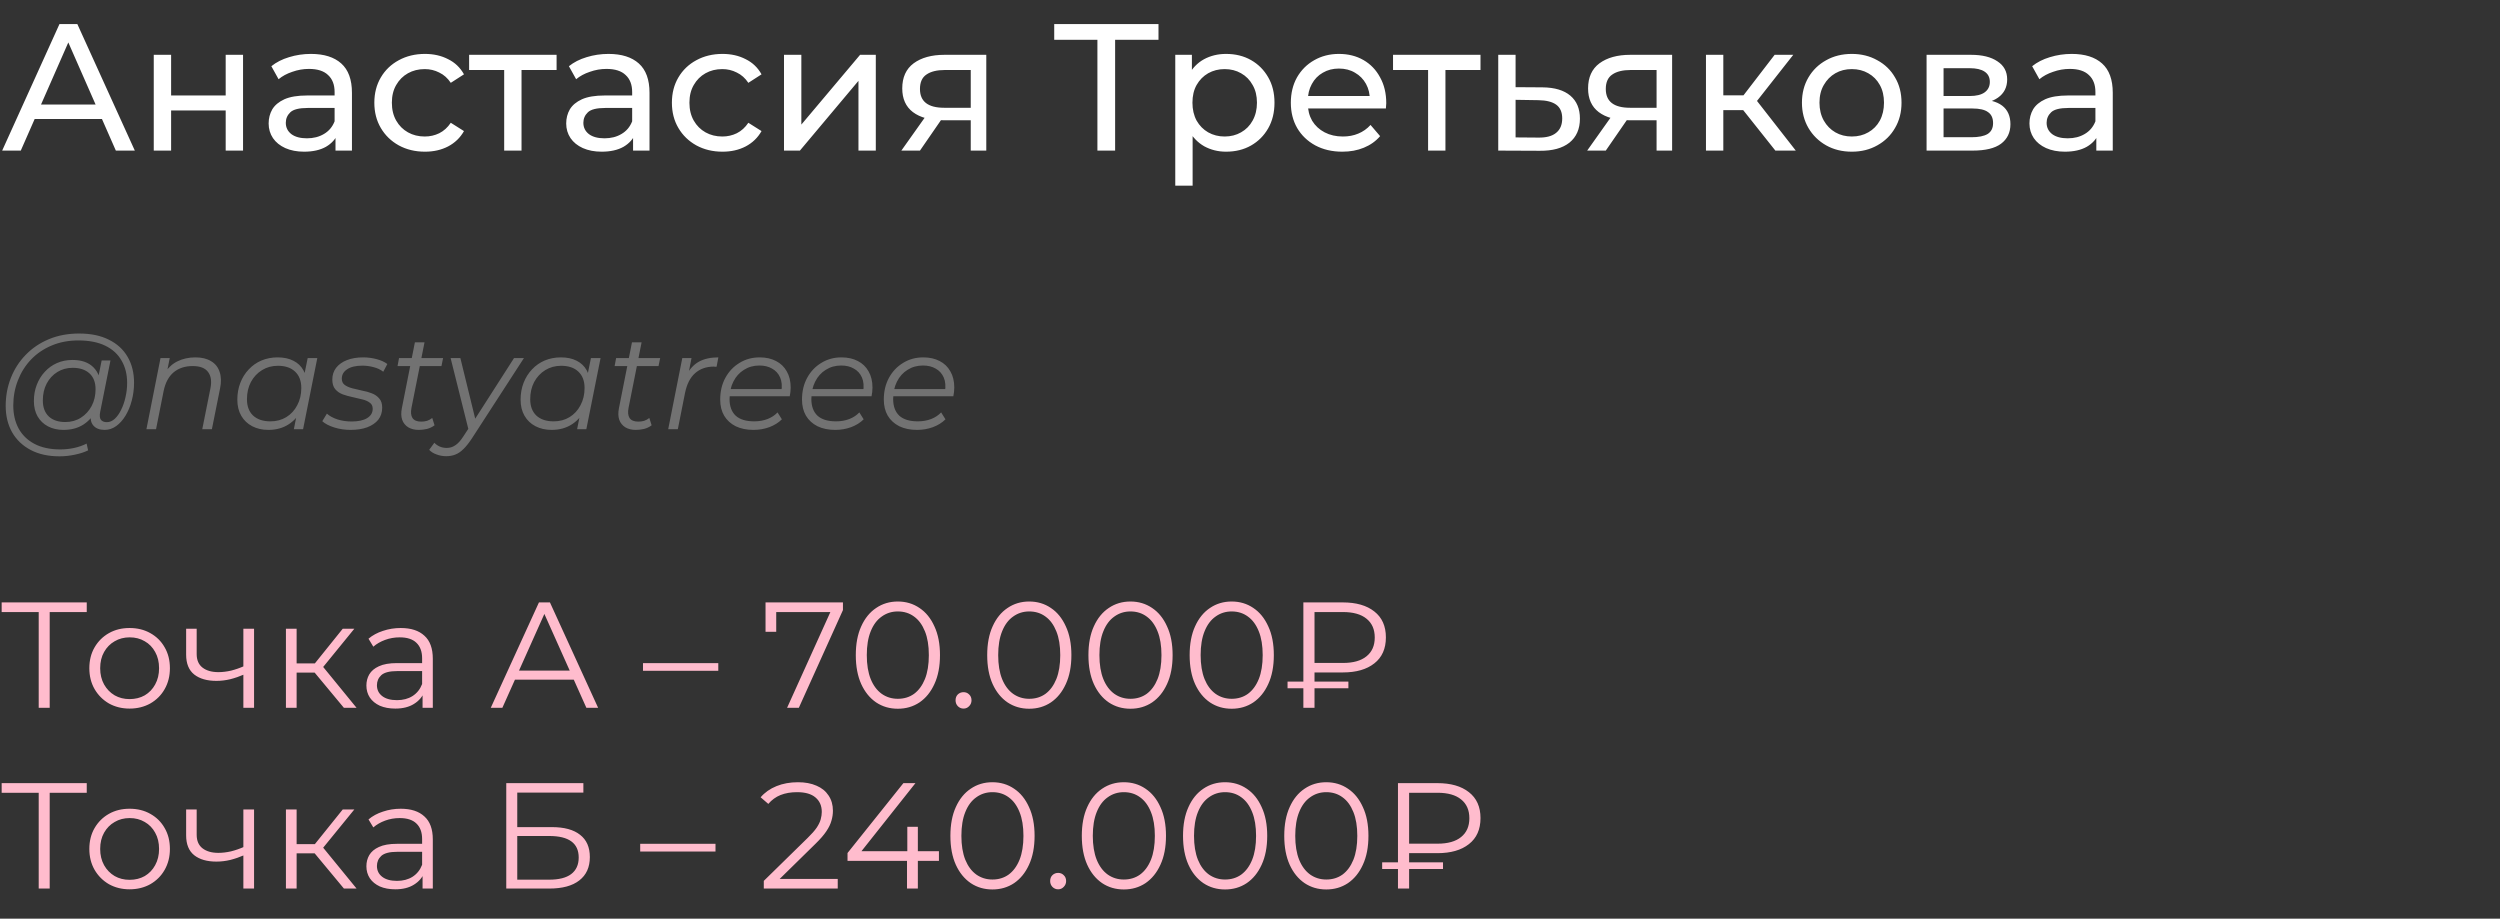
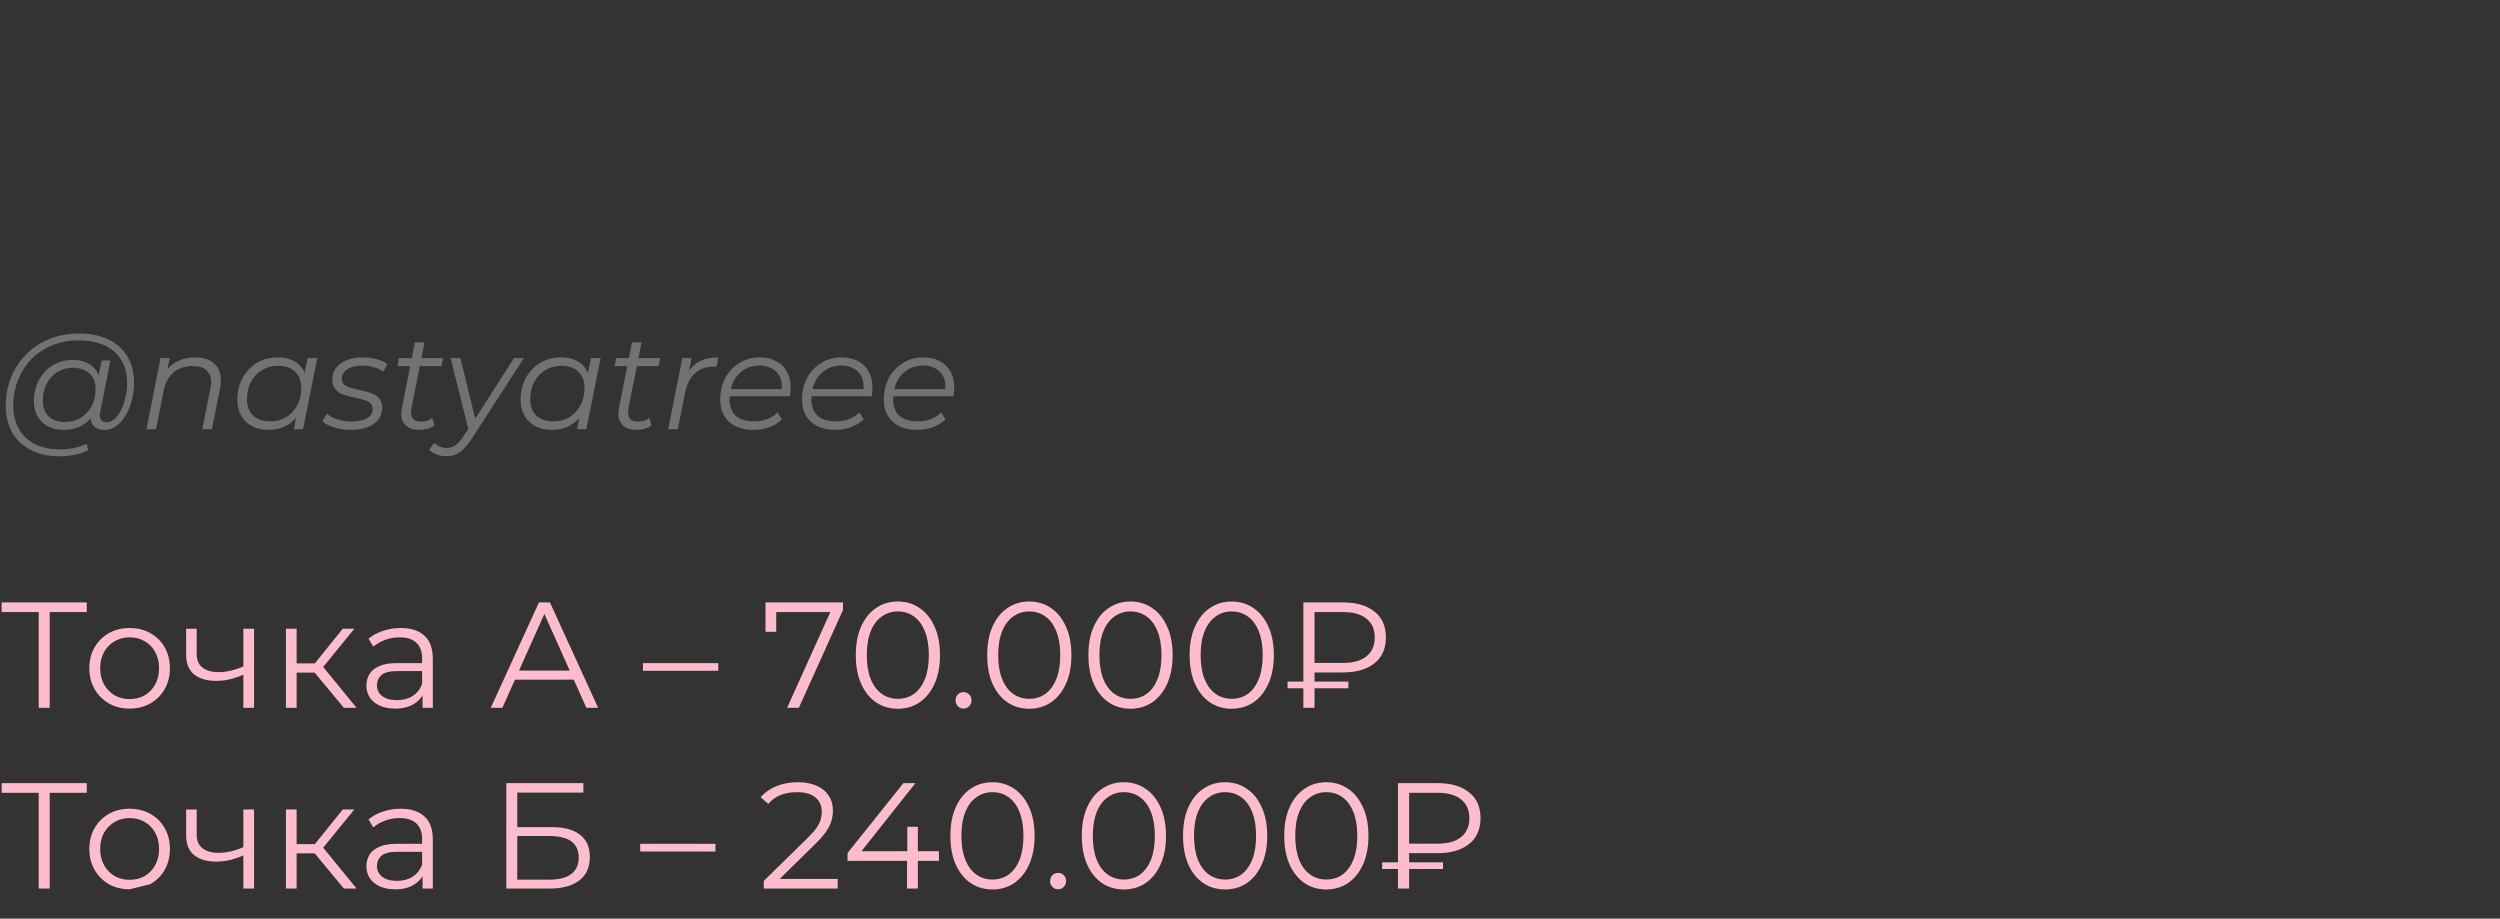
<svg xmlns="http://www.w3.org/2000/svg" width="332" height="122" viewBox="0 0 332 122" fill="none">
  <rect x="0" y="0" width="332" height="122" fill="#333333" stroke="none" />
-   <path d="M0.288 20L7.896 3.2H10.272L17.904 20H15.384L8.592 4.544H9.552L2.76 20H0.288ZM3.528 15.8L4.176 13.88H13.632L14.328 15.8H3.528ZM20.419 20V7.28H22.724V12.68H29.971V7.28H32.276V20H29.971V14.672H22.724V20H20.419ZM44.555 20V17.312L44.435 16.808V12.224C44.435 11.248 44.147 10.496 43.571 9.968C43.011 9.424 42.163 9.152 41.027 9.152C40.275 9.152 39.539 9.28 38.819 9.536C38.099 9.776 37.491 10.104 36.995 10.52L36.035 8.792C36.691 8.264 37.475 7.864 38.387 7.592C39.315 7.304 40.283 7.16 41.291 7.16C43.035 7.16 44.379 7.584 45.323 8.432C46.267 9.28 46.739 10.576 46.739 12.32V20H44.555ZM40.379 20.144C39.435 20.144 38.603 19.984 37.883 19.664C37.179 19.344 36.635 18.904 36.251 18.344C35.867 17.768 35.675 17.12 35.675 16.4C35.675 15.712 35.835 15.088 36.155 14.528C36.491 13.968 37.027 13.52 37.763 13.184C38.515 12.848 39.523 12.68 40.787 12.68H44.819V14.336H40.883C39.731 14.336 38.955 14.528 38.555 14.912C38.155 15.296 37.955 15.76 37.955 16.304C37.955 16.928 38.203 17.432 38.699 17.816C39.195 18.184 39.883 18.368 40.763 18.368C41.627 18.368 42.379 18.176 43.019 17.792C43.675 17.408 44.147 16.848 44.435 16.112L44.891 17.696C44.587 18.448 44.051 19.048 43.283 19.496C42.515 19.928 41.547 20.144 40.379 20.144ZM56.432 20.144C55.136 20.144 53.976 19.864 52.952 19.304C51.944 18.744 51.152 17.976 50.576 17C50 16.024 49.712 14.904 49.712 13.64C49.712 12.376 50 11.256 50.576 10.28C51.152 9.304 51.944 8.544 52.952 8C53.976 7.44 55.136 7.16 56.432 7.16C57.584 7.16 58.608 7.392 59.504 7.856C60.416 8.304 61.12 8.976 61.616 9.872L59.864 11C59.448 10.376 58.936 9.92 58.328 9.632C57.736 9.328 57.096 9.176 56.408 9.176C55.576 9.176 54.832 9.36 54.176 9.728C53.52 10.096 53 10.616 52.616 11.288C52.232 11.944 52.04 12.728 52.04 13.64C52.04 14.552 52.232 15.344 52.616 16.016C53 16.688 53.52 17.208 54.176 17.576C54.832 17.944 55.576 18.128 56.408 18.128C57.096 18.128 57.736 17.984 58.328 17.696C58.936 17.392 59.448 16.928 59.864 16.304L61.616 17.408C61.12 18.288 60.416 18.968 59.504 19.448C58.608 19.912 57.584 20.144 56.432 20.144ZM66.955 20V8.696L67.531 9.296H62.299V7.28H73.915V9.296H68.707L69.259 8.696V20H66.955ZM84.071 20V17.312L83.951 16.808V12.224C83.951 11.248 83.663 10.496 83.087 9.968C82.527 9.424 81.679 9.152 80.543 9.152C79.791 9.152 79.055 9.28 78.335 9.536C77.615 9.776 77.007 10.104 76.511 10.52L75.551 8.792C76.207 8.264 76.991 7.864 77.903 7.592C78.831 7.304 79.799 7.16 80.807 7.16C82.551 7.16 83.895 7.584 84.839 8.432C85.783 9.28 86.255 10.576 86.255 12.32V20H84.071ZM79.895 20.144C78.951 20.144 78.119 19.984 77.399 19.664C76.695 19.344 76.151 18.904 75.767 18.344C75.383 17.768 75.191 17.12 75.191 16.4C75.191 15.712 75.351 15.088 75.671 14.528C76.007 13.968 76.543 13.52 77.279 13.184C78.031 12.848 79.039 12.68 80.303 12.68H84.335V14.336H80.399C79.247 14.336 78.471 14.528 78.071 14.912C77.671 15.296 77.471 15.76 77.471 16.304C77.471 16.928 77.719 17.432 78.215 17.816C78.711 18.184 79.399 18.368 80.279 18.368C81.143 18.368 81.895 18.176 82.535 17.792C83.191 17.408 83.663 16.848 83.951 16.112L84.407 17.696C84.103 18.448 83.567 19.048 82.799 19.496C82.031 19.928 81.063 20.144 79.895 20.144ZM95.948 20.144C94.652 20.144 93.492 19.864 92.468 19.304C91.46 18.744 90.668 17.976 90.092 17C89.516 16.024 89.228 14.904 89.228 13.64C89.228 12.376 89.516 11.256 90.092 10.28C90.668 9.304 91.46 8.544 92.468 8C93.492 7.44 94.652 7.16 95.948 7.16C97.1 7.16 98.124 7.392 99.02 7.856C99.932 8.304 100.636 8.976 101.132 9.872L99.38 11C98.964 10.376 98.452 9.92 97.844 9.632C97.252 9.328 96.612 9.176 95.924 9.176C95.092 9.176 94.348 9.36 93.692 9.728C93.036 10.096 92.516 10.616 92.132 11.288C91.748 11.944 91.556 12.728 91.556 13.64C91.556 14.552 91.748 15.344 92.132 16.016C92.516 16.688 93.036 17.208 93.692 17.576C94.348 17.944 95.092 18.128 95.924 18.128C96.612 18.128 97.252 17.984 97.844 17.696C98.452 17.392 98.964 16.928 99.38 16.304L101.132 17.408C100.636 18.288 99.932 18.968 99.02 19.448C98.124 19.912 97.1 20.144 95.948 20.144ZM104.115 20V7.28H106.419V16.544L114.219 7.28H116.307V20H114.003V10.736L106.227 20H104.115ZM128.915 20V15.536L129.275 15.968H125.219C123.523 15.968 122.195 15.608 121.235 14.888C120.291 14.168 119.819 13.12 119.819 11.744C119.819 10.272 120.323 9.16 121.331 8.408C122.355 7.656 123.715 7.28 125.411 7.28H130.979V20H128.915ZM119.699 20L123.155 15.128H125.531L122.171 20H119.699ZM128.915 14.816V8.648L129.275 9.296H125.483C124.427 9.296 123.611 9.496 123.035 9.896C122.459 10.28 122.171 10.92 122.171 11.816C122.171 13.48 123.243 14.312 125.387 14.312H129.275L128.915 14.816ZM145.736 20V4.664L146.336 5.288H140V3.2H153.848V5.288H147.512L148.088 4.664V20H145.736ZM162.82 20.144C161.764 20.144 160.796 19.904 159.916 19.424C159.052 18.928 158.356 18.2 157.828 17.24C157.316 16.28 157.06 15.08 157.06 13.64C157.06 12.2 157.308 11 157.804 10.04C158.316 9.08 159.004 8.36 159.868 7.88C160.748 7.4 161.732 7.16 162.82 7.16C164.068 7.16 165.172 7.432 166.132 7.976C167.092 8.52 167.852 9.28 168.412 10.256C168.972 11.216 169.252 12.344 169.252 13.64C169.252 14.936 168.972 16.072 168.412 17.048C167.852 18.024 167.092 18.784 166.132 19.328C165.172 19.872 164.068 20.144 162.82 20.144ZM156.076 24.656V7.28H158.284V10.712L158.14 13.664L158.38 16.616V24.656H156.076ZM162.628 18.128C163.444 18.128 164.172 17.944 164.812 17.576C165.468 17.208 165.98 16.688 166.348 16.016C166.732 15.328 166.924 14.536 166.924 13.64C166.924 12.728 166.732 11.944 166.348 11.288C165.98 10.616 165.468 10.096 164.812 9.728C164.172 9.36 163.444 9.176 162.628 9.176C161.828 9.176 161.1 9.36 160.444 9.728C159.804 10.096 159.292 10.616 158.908 11.288C158.54 11.944 158.356 12.728 158.356 13.64C158.356 14.536 158.54 15.328 158.908 16.016C159.292 16.688 159.804 17.208 160.444 17.576C161.1 17.944 161.828 18.128 162.628 18.128ZM178.263 20.144C176.903 20.144 175.703 19.864 174.663 19.304C173.639 18.744 172.839 17.976 172.263 17C171.703 16.024 171.423 14.904 171.423 13.64C171.423 12.376 171.695 11.256 172.239 10.28C172.799 9.304 173.559 8.544 174.519 8C175.495 7.44 176.591 7.16 177.807 7.16C179.039 7.16 180.127 7.432 181.071 7.976C182.015 8.52 182.751 9.288 183.279 10.28C183.823 11.256 184.095 12.4 184.095 13.712C184.095 13.808 184.087 13.92 184.071 14.048C184.071 14.176 184.063 14.296 184.047 14.408H173.223V12.752H182.847L181.911 13.328C181.927 12.512 181.759 11.784 181.407 11.144C181.055 10.504 180.567 10.008 179.943 9.656C179.335 9.288 178.623 9.104 177.807 9.104C177.007 9.104 176.295 9.288 175.671 9.656C175.047 10.008 174.559 10.512 174.207 11.168C173.855 11.808 173.679 12.544 173.679 13.376V13.76C173.679 14.608 173.871 15.368 174.255 16.04C174.655 16.696 175.207 17.208 175.911 17.576C176.615 17.944 177.423 18.128 178.335 18.128C179.087 18.128 179.767 18 180.375 17.744C180.999 17.488 181.543 17.104 182.007 16.592L183.279 18.08C182.703 18.752 181.983 19.264 181.119 19.616C180.271 19.968 179.319 20.144 178.263 20.144ZM189.65 20V8.696L190.226 9.296H184.994V7.28H196.61V9.296H191.402L191.954 8.696V20H189.65ZM204.846 11.6C206.462 11.616 207.694 11.984 208.542 12.704C209.39 13.424 209.814 14.44 209.814 15.752C209.814 17.128 209.35 18.192 208.422 18.944C207.494 19.68 206.182 20.04 204.486 20.024L198.966 20V7.28H201.27V11.576L204.846 11.6ZM204.294 18.272C205.334 18.288 206.118 18.08 206.646 17.648C207.19 17.216 207.462 16.576 207.462 15.728C207.462 14.896 207.198 14.288 206.67 13.904C206.142 13.52 205.35 13.32 204.294 13.304L201.27 13.256V18.248L204.294 18.272ZM219.993 20V15.536L220.353 15.968H216.297C214.601 15.968 213.273 15.608 212.313 14.888C211.369 14.168 210.897 13.12 210.897 11.744C210.897 10.272 211.401 9.16 212.409 8.408C213.433 7.656 214.793 7.28 216.489 7.28H222.057V20H219.993ZM210.777 20L214.233 15.128H216.609L213.249 20H210.777ZM219.993 14.816V8.648L220.353 9.296H216.561C215.505 9.296 214.689 9.496 214.113 9.896C213.537 10.28 213.249 10.92 213.249 11.816C213.249 13.48 214.321 14.312 216.465 14.312H220.353L219.993 14.816ZM235.768 20L230.848 13.808L232.744 12.656L238.48 20H235.768ZM226.552 20V7.28H228.856V20H226.552ZM228.16 14.624V12.656H232.36V14.624H228.16ZM232.936 13.904L230.8 13.616L235.672 7.28H238.144L232.936 13.904ZM245.922 20.144C244.642 20.144 243.506 19.864 242.514 19.304C241.522 18.744 240.738 17.976 240.162 17C239.586 16.008 239.298 14.888 239.298 13.64C239.298 12.376 239.586 11.256 240.162 10.28C240.738 9.304 241.522 8.544 242.514 8C243.506 7.44 244.642 7.16 245.922 7.16C247.186 7.16 248.314 7.44 249.306 8C250.314 8.544 251.098 9.304 251.658 10.28C252.234 11.24 252.522 12.36 252.522 13.64C252.522 14.904 252.234 16.024 251.658 17C251.098 17.976 250.314 18.744 249.306 19.304C248.314 19.864 247.186 20.144 245.922 20.144ZM245.922 18.128C246.738 18.128 247.466 17.944 248.106 17.576C248.762 17.208 249.274 16.688 249.642 16.016C250.01 15.328 250.194 14.536 250.194 13.64C250.194 12.728 250.01 11.944 249.642 11.288C249.274 10.616 248.762 10.096 248.106 9.728C247.466 9.36 246.738 9.176 245.922 9.176C245.106 9.176 244.378 9.36 243.738 9.728C243.098 10.096 242.586 10.616 242.202 11.288C241.818 11.944 241.626 12.728 241.626 13.64C241.626 14.536 241.818 15.328 242.202 16.016C242.586 16.688 243.098 17.208 243.738 17.576C244.378 17.944 245.106 18.128 245.922 18.128ZM255.849 20V7.28H261.753C263.241 7.28 264.409 7.568 265.257 8.144C266.121 8.704 266.553 9.504 266.553 10.544C266.553 11.584 266.145 12.392 265.329 12.968C264.529 13.528 263.465 13.808 262.137 13.808L262.497 13.184C264.017 13.184 265.145 13.464 265.881 14.024C266.617 14.584 266.985 15.408 266.985 16.496C266.985 17.6 266.569 18.464 265.737 19.088C264.921 19.696 263.665 20 261.969 20H255.849ZM258.105 18.224H261.801C262.761 18.224 263.481 18.08 263.961 17.792C264.441 17.488 264.681 17.008 264.681 16.352C264.681 15.68 264.457 15.192 264.009 14.888C263.577 14.568 262.889 14.408 261.945 14.408H258.105V18.224ZM258.105 12.752H261.561C262.441 12.752 263.105 12.592 263.553 12.272C264.017 11.936 264.249 11.472 264.249 10.88C264.249 10.272 264.017 9.816 263.553 9.512C263.105 9.208 262.441 9.056 261.561 9.056H258.105V12.752ZM278.391 20V17.312L278.271 16.808V12.224C278.271 11.248 277.983 10.496 277.407 9.968C276.847 9.424 275.999 9.152 274.863 9.152C274.111 9.152 273.375 9.28 272.655 9.536C271.935 9.776 271.327 10.104 270.831 10.52L269.871 8.792C270.527 8.264 271.311 7.864 272.223 7.592C273.151 7.304 274.119 7.16 275.127 7.16C276.871 7.16 278.215 7.584 279.159 8.432C280.103 9.28 280.575 10.576 280.575 12.32V20H278.391ZM274.215 20.144C273.271 20.144 272.439 19.984 271.719 19.664C271.015 19.344 270.471 18.904 270.087 18.344C269.703 17.768 269.511 17.12 269.511 16.4C269.511 15.712 269.671 15.088 269.991 14.528C270.327 13.968 270.863 13.52 271.599 13.184C272.351 12.848 273.359 12.68 274.623 12.68H278.655V14.336H274.719C273.567 14.336 272.791 14.528 272.391 14.912C271.991 15.296 271.791 15.76 271.791 16.304C271.791 16.928 272.039 17.432 272.535 17.816C273.031 18.184 273.719 18.368 274.599 18.368C275.463 18.368 276.215 18.176 276.855 17.792C277.511 17.408 277.983 16.848 278.271 16.112L278.727 17.696C278.423 18.448 277.887 19.048 277.119 19.496C276.351 19.928 275.383 20.144 274.215 20.144Z" fill="white" />
  <path d="M7.902 60.6C6.414 60.6 5.136 60.318 4.068 59.754C3 59.19 2.178 58.404 1.602 57.396C1.038 56.388 0.756 55.224 0.756 53.904C0.756 52.596 0.984 51.36 1.44 50.196C1.896 49.032 2.55 48.012 3.402 47.136C4.254 46.248 5.28 45.552 6.48 45.048C7.68 44.544 9.024 44.292 10.512 44.292C12.072 44.292 13.392 44.568 14.472 45.12C15.564 45.66 16.392 46.422 16.956 47.406C17.52 48.378 17.802 49.518 17.802 50.826C17.802 51.654 17.7 52.446 17.496 53.202C17.304 53.946 17.028 54.612 16.668 55.2C16.32 55.776 15.906 56.238 15.426 56.586C14.958 56.922 14.448 57.09 13.896 57.09C13.236 57.09 12.738 56.898 12.402 56.514C12.066 56.13 11.97 55.614 12.114 54.966L12.384 53.67L12.816 52.518L12.942 50.628L13.5 47.874H14.67L13.302 54.714C13.206 55.194 13.242 55.542 13.41 55.758C13.578 55.962 13.836 56.064 14.184 56.064C14.568 56.064 14.922 55.914 15.246 55.614C15.57 55.314 15.852 54.912 16.092 54.408C16.344 53.904 16.536 53.346 16.668 52.734C16.812 52.122 16.884 51.492 16.884 50.844C16.884 49.716 16.638 48.732 16.146 47.892C15.666 47.04 14.946 46.38 13.986 45.912C13.026 45.444 11.832 45.21 10.404 45.21C9.096 45.21 7.908 45.438 6.84 45.894C5.784 46.338 4.878 46.956 4.122 47.748C3.366 48.54 2.784 49.464 2.376 50.52C1.968 51.564 1.764 52.674 1.764 53.85C1.764 55.002 1.998 56.016 2.466 56.892C2.946 57.768 3.648 58.452 4.572 58.944C5.508 59.436 6.648 59.682 7.992 59.682C8.64 59.682 9.264 59.616 9.864 59.484C10.464 59.352 11.01 59.16 11.502 58.908L11.7 59.808C11.184 60.06 10.59 60.252 9.918 60.384C9.258 60.528 8.586 60.6 7.902 60.6ZM8.424 57.09C7.656 57.09 6.972 56.934 6.372 56.622C5.784 56.31 5.322 55.866 4.986 55.29C4.662 54.714 4.5 54.036 4.5 53.256C4.5 52.488 4.626 51.774 4.878 51.114C5.13 50.454 5.484 49.878 5.94 49.386C6.396 48.882 6.936 48.492 7.56 48.216C8.184 47.94 8.874 47.802 9.63 47.802C10.842 47.802 11.772 48.132 12.42 48.792C13.068 49.44 13.398 50.364 13.41 51.564C13.422 52.584 13.23 53.514 12.834 54.354C12.438 55.182 11.868 55.848 11.124 56.352C10.38 56.844 9.48 57.09 8.424 57.09ZM8.676 56.046C9.456 56.046 10.146 55.854 10.746 55.47C11.346 55.086 11.82 54.57 12.168 53.922C12.516 53.262 12.69 52.518 12.69 51.69C12.69 50.778 12.42 50.076 11.88 49.584C11.34 49.092 10.596 48.846 9.648 48.846C8.892 48.846 8.214 49.032 7.614 49.404C7.014 49.776 6.54 50.292 6.192 50.952C5.856 51.6 5.688 52.344 5.688 53.184C5.688 54.096 5.952 54.804 6.48 55.308C7.008 55.8 7.74 56.046 8.676 56.046ZM25.942 47.46C26.794 47.46 27.49 47.628 28.03 47.964C28.582 48.288 28.96 48.762 29.164 49.386C29.38 50.01 29.398 50.754 29.218 51.618L28.138 57H26.86L27.94 51.6C28.132 50.664 28.03 49.932 27.634 49.404C27.25 48.876 26.566 48.612 25.582 48.612C24.574 48.612 23.734 48.888 23.062 49.44C22.402 49.992 21.958 50.82 21.73 51.924L20.722 57H19.444L21.316 47.55H22.54L22 50.268L21.73 49.8C22.186 48.984 22.774 48.39 23.494 48.018C24.226 47.646 25.042 47.46 25.942 47.46ZM35.64 57.09C34.836 57.09 34.122 56.928 33.498 56.604C32.874 56.28 32.388 55.818 32.04 55.218C31.692 54.618 31.518 53.904 31.518 53.076C31.518 52.272 31.65 51.528 31.914 50.844C32.178 50.16 32.55 49.566 33.03 49.062C33.51 48.546 34.074 48.15 34.722 47.874C35.382 47.598 36.096 47.46 36.864 47.46C37.692 47.46 38.394 47.61 38.97 47.91C39.546 48.198 39.99 48.624 40.302 49.188C40.614 49.74 40.77 50.412 40.77 51.204C40.77 52.344 40.56 53.358 40.14 54.246C39.72 55.134 39.126 55.83 38.358 56.334C37.59 56.838 36.684 57.09 35.64 57.09ZM35.91 55.956C36.702 55.956 37.404 55.77 38.016 55.398C38.64 55.014 39.126 54.486 39.474 53.814C39.834 53.142 40.014 52.38 40.014 51.528C40.014 50.592 39.738 49.866 39.186 49.35C38.646 48.834 37.884 48.576 36.9 48.576C36.12 48.576 35.418 48.768 34.794 49.152C34.17 49.536 33.678 50.064 33.318 50.736C32.97 51.396 32.796 52.158 32.796 53.022C32.796 53.946 33.066 54.666 33.606 55.182C34.158 55.698 34.926 55.956 35.91 55.956ZM39.024 57L39.564 54.282L40.104 52.374L40.284 50.394L40.86 47.55H42.138L40.248 57H39.024ZM46.561 57.09C45.793 57.09 45.067 56.982 44.383 56.766C43.699 56.55 43.171 56.274 42.799 55.938L43.411 54.93C43.771 55.254 44.245 55.512 44.833 55.704C45.421 55.884 46.039 55.974 46.687 55.974C47.587 55.974 48.277 55.824 48.757 55.524C49.249 55.224 49.495 54.81 49.495 54.282C49.495 53.922 49.363 53.652 49.099 53.472C48.847 53.28 48.517 53.136 48.109 53.04C47.701 52.932 47.269 52.83 46.813 52.734C46.357 52.638 45.925 52.518 45.517 52.374C45.109 52.218 44.773 51.984 44.509 51.672C44.257 51.36 44.131 50.94 44.131 50.412C44.131 49.812 44.299 49.29 44.635 48.846C44.983 48.402 45.463 48.06 46.075 47.82C46.687 47.58 47.407 47.46 48.235 47.46C48.835 47.46 49.429 47.538 50.017 47.694C50.605 47.85 51.079 48.066 51.439 48.342L50.899 49.368C50.527 49.08 50.095 48.876 49.603 48.756C49.111 48.624 48.619 48.558 48.127 48.558C47.251 48.558 46.573 48.72 46.093 49.044C45.625 49.356 45.391 49.77 45.391 50.286C45.391 50.646 45.517 50.922 45.769 51.114C46.033 51.306 46.369 51.456 46.777 51.564C47.185 51.672 47.617 51.774 48.073 51.87C48.541 51.954 48.973 52.074 49.369 52.23C49.777 52.386 50.107 52.614 50.359 52.914C50.623 53.202 50.755 53.61 50.755 54.138C50.755 54.762 50.581 55.296 50.233 55.74C49.885 56.172 49.393 56.508 48.757 56.748C48.133 56.976 47.401 57.09 46.561 57.09ZM55.602 57.09C55.062 57.09 54.6 56.976 54.216 56.748C53.832 56.508 53.562 56.172 53.406 55.74C53.262 55.308 53.25 54.792 53.37 54.192L55.098 45.462H56.376L54.648 54.138C54.528 54.726 54.57 55.182 54.774 55.506C54.99 55.83 55.38 55.992 55.944 55.992C56.208 55.992 56.466 55.956 56.718 55.884C56.97 55.8 57.198 55.674 57.402 55.506L57.708 56.478C57.408 56.706 57.072 56.868 56.7 56.964C56.328 57.048 55.962 57.09 55.602 57.09ZM52.794 48.612L52.992 47.55H58.842L58.626 48.612H52.794ZM59.247 60.582C58.803 60.582 58.377 60.504 57.969 60.348C57.561 60.204 57.237 60 56.997 59.736L57.681 58.8C57.885 59.016 58.125 59.184 58.401 59.304C58.677 59.424 58.989 59.484 59.337 59.484C59.745 59.484 60.117 59.37 60.453 59.142C60.801 58.926 61.161 58.53 61.533 57.954L62.487 56.496L62.649 56.316L68.265 47.55H69.579L62.667 58.224C62.271 58.824 61.899 59.292 61.551 59.628C61.203 59.976 60.843 60.222 60.471 60.366C60.111 60.51 59.703 60.582 59.247 60.582ZM62.271 57.27L59.841 47.55H61.137L63.261 56.226L62.271 57.27ZM73.257 57.09C72.453 57.09 71.739 56.928 71.115 56.604C70.491 56.28 70.005 55.818 69.657 55.218C69.309 54.618 69.135 53.904 69.135 53.076C69.135 52.272 69.267 51.528 69.531 50.844C69.795 50.16 70.167 49.566 70.647 49.062C71.127 48.546 71.691 48.15 72.339 47.874C72.999 47.598 73.713 47.46 74.481 47.46C75.309 47.46 76.011 47.61 76.587 47.91C77.163 48.198 77.607 48.624 77.919 49.188C78.231 49.74 78.387 50.412 78.387 51.204C78.387 52.344 78.177 53.358 77.757 54.246C77.337 55.134 76.743 55.83 75.975 56.334C75.207 56.838 74.301 57.09 73.257 57.09ZM73.527 55.956C74.319 55.956 75.021 55.77 75.633 55.398C76.257 55.014 76.743 54.486 77.091 53.814C77.451 53.142 77.631 52.38 77.631 51.528C77.631 50.592 77.355 49.866 76.803 49.35C76.263 48.834 75.501 48.576 74.517 48.576C73.737 48.576 73.035 48.768 72.411 49.152C71.787 49.536 71.295 50.064 70.935 50.736C70.587 51.396 70.413 52.158 70.413 53.022C70.413 53.946 70.683 54.666 71.223 55.182C71.775 55.698 72.543 55.956 73.527 55.956ZM76.641 57L77.181 54.282L77.721 52.374L77.901 50.394L78.477 47.55H79.755L77.865 57H76.641ZM84.43 57.09C83.89 57.09 83.428 56.976 83.044 56.748C82.66 56.508 82.39 56.172 82.234 55.74C82.09 55.308 82.078 54.792 82.198 54.192L83.926 45.462H85.204L83.476 54.138C83.356 54.726 83.398 55.182 83.602 55.506C83.818 55.83 84.208 55.992 84.772 55.992C85.036 55.992 85.294 55.956 85.546 55.884C85.798 55.8 86.026 55.674 86.23 55.506L86.536 56.478C86.236 56.706 85.9 56.868 85.528 56.964C85.156 57.048 84.79 57.09 84.43 57.09ZM81.622 48.612L81.82 47.55H87.67L87.454 48.612H81.622ZM88.737 57L90.609 47.55H91.833L91.293 50.34L91.149 49.854C91.569 49.026 92.121 48.42 92.805 48.036C93.501 47.652 94.365 47.46 95.397 47.46L95.163 48.702C95.103 48.702 95.043 48.702 94.983 48.702C94.935 48.69 94.875 48.684 94.803 48.684C93.795 48.684 92.961 48.978 92.301 49.566C91.653 50.142 91.209 51.018 90.969 52.194L90.015 57H88.737ZM100.053 57.09C99.153 57.09 98.367 56.928 97.695 56.604C97.035 56.268 96.525 55.8 96.165 55.2C95.817 54.6 95.643 53.886 95.643 53.058C95.643 51.978 95.871 51.018 96.327 50.178C96.783 49.338 97.407 48.678 98.199 48.198C98.991 47.706 99.885 47.46 100.881 47.46C101.721 47.46 102.447 47.622 103.059 47.946C103.671 48.258 104.145 48.714 104.481 49.314C104.829 49.914 105.003 50.634 105.003 51.474C105.003 51.666 104.991 51.864 104.967 52.068C104.943 52.26 104.913 52.446 104.877 52.626H96.579L96.741 51.672H104.283L103.761 52.032C103.881 51.276 103.827 50.64 103.599 50.124C103.371 49.608 103.017 49.218 102.537 48.954C102.069 48.678 101.505 48.54 100.845 48.54C100.077 48.54 99.393 48.732 98.793 49.116C98.193 49.488 97.725 50.01 97.389 50.682C97.053 51.342 96.885 52.116 96.885 53.004C96.885 53.952 97.155 54.684 97.695 55.2C98.247 55.704 99.069 55.956 100.161 55.956C100.797 55.956 101.385 55.854 101.925 55.65C102.465 55.434 102.909 55.14 103.257 54.768L103.833 55.686C103.389 56.13 102.831 56.478 102.159 56.73C101.499 56.97 100.797 57.09 100.053 57.09ZM110.916 57.09C110.016 57.09 109.23 56.928 108.558 56.604C107.898 56.268 107.388 55.8 107.028 55.2C106.68 54.6 106.506 53.886 106.506 53.058C106.506 51.978 106.734 51.018 107.19 50.178C107.646 49.338 108.27 48.678 109.062 48.198C109.854 47.706 110.748 47.46 111.744 47.46C112.584 47.46 113.31 47.622 113.922 47.946C114.534 48.258 115.008 48.714 115.344 49.314C115.692 49.914 115.866 50.634 115.866 51.474C115.866 51.666 115.854 51.864 115.83 52.068C115.806 52.26 115.776 52.446 115.74 52.626H107.442L107.604 51.672H115.146L114.624 52.032C114.744 51.276 114.69 50.64 114.462 50.124C114.234 49.608 113.88 49.218 113.4 48.954C112.932 48.678 112.368 48.54 111.708 48.54C110.94 48.54 110.256 48.732 109.656 49.116C109.056 49.488 108.588 50.01 108.252 50.682C107.916 51.342 107.748 52.116 107.748 53.004C107.748 53.952 108.018 54.684 108.558 55.2C109.11 55.704 109.932 55.956 111.024 55.956C111.66 55.956 112.248 55.854 112.788 55.65C113.328 55.434 113.772 55.14 114.12 54.768L114.696 55.686C114.252 56.13 113.694 56.478 113.022 56.73C112.362 56.97 111.66 57.09 110.916 57.09ZM121.779 57.09C120.879 57.09 120.093 56.928 119.421 56.604C118.761 56.268 118.251 55.8 117.891 55.2C117.543 54.6 117.369 53.886 117.369 53.058C117.369 51.978 117.597 51.018 118.053 50.178C118.509 49.338 119.133 48.678 119.925 48.198C120.717 47.706 121.611 47.46 122.607 47.46C123.447 47.46 124.173 47.622 124.785 47.946C125.397 48.258 125.871 48.714 126.207 49.314C126.555 49.914 126.729 50.634 126.729 51.474C126.729 51.666 126.717 51.864 126.693 52.068C126.669 52.26 126.639 52.446 126.603 52.626H118.305L118.467 51.672H126.009L125.487 52.032C125.607 51.276 125.553 50.64 125.325 50.124C125.097 49.608 124.743 49.218 124.263 48.954C123.795 48.678 123.231 48.54 122.571 48.54C121.803 48.54 121.119 48.732 120.519 49.116C119.919 49.488 119.451 50.01 119.115 50.682C118.779 51.342 118.611 52.116 118.611 53.004C118.611 53.952 118.881 54.684 119.421 55.2C119.973 55.704 120.795 55.956 121.887 55.956C122.523 55.956 123.111 55.854 123.651 55.65C124.191 55.434 124.635 55.14 124.983 54.768L125.559 55.686C125.115 56.13 124.557 56.478 123.885 56.73C123.225 56.97 122.523 57.09 121.779 57.09Z" fill="#727272" />
-   <path d="M5.14 94V80.88L5.54 81.28H0.22V80H11.52V81.28H6.22L6.6 80.88V94H5.14ZM17.204 94.1C16.191 94.1 15.277 93.873 14.464 93.42C13.664 92.953 13.031 92.32 12.564 91.52C12.097 90.707 11.864 89.78 11.864 88.74C11.864 87.687 12.097 86.76 12.564 85.96C13.031 85.16 13.664 84.533 14.464 84.08C15.264 83.627 16.177 83.4 17.204 83.4C18.244 83.4 19.164 83.627 19.964 84.08C20.777 84.533 21.411 85.16 21.864 85.96C22.331 86.76 22.564 87.687 22.564 88.74C22.564 89.78 22.331 90.707 21.864 91.52C21.411 92.32 20.777 92.953 19.964 93.42C19.151 93.873 18.231 94.1 17.204 94.1ZM17.204 92.84C17.964 92.84 18.637 92.673 19.224 92.34C19.811 91.993 20.271 91.513 20.604 90.9C20.951 90.273 21.124 89.553 21.124 88.74C21.124 87.913 20.951 87.193 20.604 86.58C20.271 85.967 19.811 85.493 19.224 85.16C18.637 84.813 17.971 84.64 17.224 84.64C16.477 84.64 15.811 84.813 15.224 85.16C14.637 85.493 14.171 85.967 13.824 86.58C13.477 87.193 13.304 87.913 13.304 88.74C13.304 89.553 13.477 90.273 13.824 90.9C14.171 91.513 14.637 91.993 15.224 92.34C15.811 92.673 16.471 92.84 17.204 92.84ZM32.439 89.56C31.826 89.827 31.206 90.04 30.579 90.2C29.966 90.347 29.352 90.42 28.739 90.42C27.499 90.42 26.519 90.14 25.799 89.58C25.079 89.007 24.719 88.127 24.719 86.94V83.5H26.119V86.86C26.119 87.66 26.379 88.26 26.899 88.66C27.419 89.06 28.119 89.26 28.999 89.26C29.532 89.26 30.092 89.193 30.679 89.06C31.266 88.913 31.859 88.707 32.459 88.44L32.439 89.56ZM32.319 94V83.5H33.739V94H32.319ZM45.672 94L41.352 88.8L42.532 88.1L47.352 94H45.672ZM37.972 94V83.5H39.392V94H37.972ZM38.952 89.32V88.1H42.332V89.32H38.952ZM42.652 88.9L41.332 88.7L45.512 83.5H47.052L42.652 88.9ZM56.117 94V91.68L56.057 91.3V87.42C56.057 86.527 55.804 85.84 55.297 85.36C54.804 84.88 54.064 84.64 53.077 84.64C52.397 84.64 51.751 84.753 51.137 84.98C50.524 85.207 50.004 85.507 49.577 85.88L48.937 84.82C49.471 84.367 50.111 84.02 50.857 83.78C51.604 83.527 52.391 83.4 53.217 83.4C54.577 83.4 55.624 83.74 56.357 84.42C57.104 85.087 57.477 86.107 57.477 87.48V94H56.117ZM52.497 94.1C51.711 94.1 51.024 93.973 50.437 93.72C49.864 93.453 49.424 93.093 49.117 92.64C48.811 92.173 48.657 91.64 48.657 91.04C48.657 90.493 48.784 90 49.037 89.56C49.304 89.107 49.731 88.747 50.317 88.48C50.917 88.2 51.717 88.06 52.717 88.06H56.337V89.12H52.757C51.744 89.12 51.037 89.3 50.637 89.66C50.251 90.02 50.057 90.467 50.057 91C50.057 91.6 50.291 92.08 50.757 92.44C51.224 92.8 51.877 92.98 52.717 92.98C53.517 92.98 54.204 92.8 54.777 92.44C55.364 92.067 55.791 91.533 56.057 90.84L56.377 91.82C56.111 92.513 55.644 93.067 54.977 93.48C54.324 93.893 53.497 94.1 52.497 94.1ZM65.172 94L71.572 80H73.032L79.432 94H77.872L71.992 80.86H72.592L66.712 94H65.172ZM67.692 90.26L68.132 89.06H76.272L76.712 90.26H67.692ZM85.389 89.08V88.06H95.389V89.08H85.389ZM104.523 94L110.563 80.64L111.003 81.28H102.343L103.083 80.58V83.9H101.663V80H111.943V81.02L106.083 94H104.523ZM119.23 94.12C118.15 94.12 117.19 93.84 116.35 93.28C115.51 92.707 114.85 91.893 114.37 90.84C113.89 89.773 113.65 88.493 113.65 87C113.65 85.507 113.89 84.233 114.37 83.18C114.85 82.113 115.51 81.3 116.35 80.74C117.19 80.167 118.15 79.88 119.23 79.88C120.31 79.88 121.27 80.167 122.11 80.74C122.95 81.3 123.61 82.113 124.09 83.18C124.583 84.233 124.83 85.507 124.83 87C124.83 88.493 124.583 89.773 124.09 90.84C123.61 91.893 122.95 92.707 122.11 93.28C121.27 93.84 120.31 94.12 119.23 94.12ZM119.23 92.8C120.057 92.8 120.777 92.58 121.39 92.14C122.003 91.687 122.483 91.033 122.83 90.18C123.177 89.313 123.35 88.253 123.35 87C123.35 85.747 123.177 84.693 122.83 83.84C122.483 82.973 122.003 82.32 121.39 81.88C120.777 81.427 120.057 81.2 119.23 81.2C118.43 81.2 117.717 81.427 117.09 81.88C116.463 82.32 115.977 82.973 115.63 83.84C115.283 84.693 115.11 85.747 115.11 87C115.11 88.253 115.283 89.313 115.63 90.18C115.977 91.033 116.463 91.687 117.09 92.14C117.717 92.58 118.43 92.8 119.23 92.8ZM127.958 94.1C127.664 94.1 127.411 93.993 127.198 93.78C126.998 93.567 126.898 93.307 126.898 93C126.898 92.68 126.998 92.42 127.198 92.22C127.411 92.02 127.664 91.92 127.958 91.92C128.251 91.92 128.498 92.02 128.698 92.22C128.911 92.42 129.018 92.68 129.018 93C129.018 93.307 128.911 93.567 128.698 93.78C128.498 93.993 128.251 94.1 127.958 94.1ZM136.681 94.12C135.601 94.12 134.641 93.84 133.801 93.28C132.961 92.707 132.301 91.893 131.821 90.84C131.341 89.773 131.101 88.493 131.101 87C131.101 85.507 131.341 84.233 131.821 83.18C132.301 82.113 132.961 81.3 133.801 80.74C134.641 80.167 135.601 79.88 136.681 79.88C137.761 79.88 138.721 80.167 139.561 80.74C140.401 81.3 141.061 82.113 141.541 83.18C142.034 84.233 142.281 85.507 142.281 87C142.281 88.493 142.034 89.773 141.541 90.84C141.061 91.893 140.401 92.707 139.561 93.28C138.721 93.84 137.761 94.12 136.681 94.12ZM136.681 92.8C137.508 92.8 138.228 92.58 138.841 92.14C139.454 91.687 139.934 91.033 140.281 90.18C140.628 89.313 140.801 88.253 140.801 87C140.801 85.747 140.628 84.693 140.281 83.84C139.934 82.973 139.454 82.32 138.841 81.88C138.228 81.427 137.508 81.2 136.681 81.2C135.881 81.2 135.168 81.427 134.541 81.88C133.914 82.32 133.428 82.973 133.081 83.84C132.734 84.693 132.561 85.747 132.561 87C132.561 88.253 132.734 89.313 133.081 90.18C133.428 91.033 133.914 91.687 134.541 92.14C135.168 92.58 135.881 92.8 136.681 92.8ZM150.123 94.12C149.043 94.12 148.083 93.84 147.243 93.28C146.403 92.707 145.743 91.893 145.263 90.84C144.783 89.773 144.543 88.493 144.543 87C144.543 85.507 144.783 84.233 145.263 83.18C145.743 82.113 146.403 81.3 147.243 80.74C148.083 80.167 149.043 79.88 150.123 79.88C151.203 79.88 152.163 80.167 153.003 80.74C153.843 81.3 154.503 82.113 154.983 83.18C155.476 84.233 155.723 85.507 155.723 87C155.723 88.493 155.476 89.773 154.983 90.84C154.503 91.893 153.843 92.707 153.003 93.28C152.163 93.84 151.203 94.12 150.123 94.12ZM150.123 92.8C150.95 92.8 151.67 92.58 152.283 92.14C152.896 91.687 153.376 91.033 153.723 90.18C154.07 89.313 154.243 88.253 154.243 87C154.243 85.747 154.07 84.693 153.723 83.84C153.376 82.973 152.896 82.32 152.283 81.88C151.67 81.427 150.95 81.2 150.123 81.2C149.323 81.2 148.61 81.427 147.983 81.88C147.356 82.32 146.87 82.973 146.523 83.84C146.176 84.693 146.003 85.747 146.003 87C146.003 88.253 146.176 89.313 146.523 90.18C146.87 91.033 147.356 91.687 147.983 92.14C148.61 92.58 149.323 92.8 150.123 92.8ZM163.565 94.12C162.485 94.12 161.525 93.84 160.685 93.28C159.845 92.707 159.185 91.893 158.705 90.84C158.225 89.773 157.985 88.493 157.985 87C157.985 85.507 158.225 84.233 158.705 83.18C159.185 82.113 159.845 81.3 160.685 80.74C161.525 80.167 162.485 79.88 163.565 79.88C164.645 79.88 165.605 80.167 166.445 80.74C167.285 81.3 167.945 82.113 168.425 83.18C168.919 84.233 169.165 85.507 169.165 87C169.165 88.493 168.919 89.773 168.425 90.84C167.945 91.893 167.285 92.707 166.445 93.28C165.605 93.84 164.645 94.12 163.565 94.12ZM163.565 92.8C164.392 92.8 165.112 92.58 165.725 92.14C166.339 91.687 166.819 91.033 167.165 90.18C167.512 89.313 167.685 88.253 167.685 87C167.685 85.747 167.512 84.693 167.165 83.84C166.819 82.973 166.339 82.32 165.725 81.88C165.112 81.427 164.392 81.2 163.565 81.2C162.765 81.2 162.052 81.427 161.425 81.88C160.799 82.32 160.312 82.973 159.965 83.84C159.619 84.693 159.445 85.747 159.445 87C159.445 88.253 159.619 89.313 159.965 90.18C160.312 91.033 160.799 91.687 161.425 92.14C162.052 92.58 162.765 92.8 163.565 92.8ZM173.087 94V80H178.327C180.101 80 181.494 80.4 182.507 81.2C183.534 82 184.047 83.147 184.047 84.64C184.047 86.147 183.534 87.3 182.507 88.1C181.494 88.9 180.101 89.3 178.327 89.3H173.907L174.567 88.6V94H173.087ZM174.567 88.72L173.907 88.04H178.347C179.707 88.04 180.747 87.747 181.467 87.16C182.201 86.573 182.567 85.74 182.567 84.66C182.567 83.58 182.201 82.747 181.467 82.16C180.747 81.573 179.707 81.28 178.347 81.28H173.907L174.567 80.58V88.72ZM170.987 91.4V90.52H179.067V91.4H170.987ZM5.14 118V104.88L5.54 105.28H0.22V104H11.52V105.28H6.22L6.6 104.88V118H5.14ZM17.204 118.1C16.191 118.1 15.277 117.873 14.464 117.42C13.664 116.953 13.031 116.32 12.564 115.52C12.097 114.707 11.864 113.78 11.864 112.74C11.864 111.687 12.097 110.76 12.564 109.96C13.031 109.16 13.664 108.533 14.464 108.08C15.264 107.627 16.177 107.4 17.204 107.4C18.244 107.4 19.164 107.627 19.964 108.08C20.777 108.533 21.411 109.16 21.864 109.96C22.331 110.76 22.564 111.687 22.564 112.74C22.564 113.78 22.331 114.707 21.864 115.52C21.411 116.32 20.777 116.953 19.964 117.42C19.151 117.873 18.231 118.1 17.204 118.1ZM17.204 116.84C17.964 116.84 18.637 116.673 19.224 116.34C19.811 115.993 20.271 115.513 20.604 114.9C20.951 114.273 21.124 113.553 21.124 112.74C21.124 111.913 20.951 111.193 20.604 110.58C20.271 109.967 19.811 109.493 19.224 109.16C18.637 108.813 17.971 108.64 17.224 108.64C16.477 108.64 15.811 108.813 15.224 109.16C14.637 109.493 14.171 109.967 13.824 110.58C13.477 111.193 13.304 111.913 13.304 112.74C13.304 113.553 13.477 114.273 13.824 114.9C14.171 115.513 14.637 115.993 15.224 116.34C15.811 116.673 16.471 116.84 17.204 116.84ZM32.439 113.56C31.826 113.827 31.206 114.04 30.579 114.2C29.966 114.347 29.352 114.42 28.739 114.42C27.499 114.42 26.519 114.14 25.799 113.58C25.079 113.007 24.719 112.127 24.719 110.94V107.5H26.119V110.86C26.119 111.66 26.379 112.26 26.899 112.66C27.419 113.06 28.119 113.26 28.999 113.26C29.532 113.26 30.092 113.193 30.679 113.06C31.266 112.913 31.859 112.707 32.459 112.44L32.439 113.56ZM32.319 118V107.5H33.739V118H32.319ZM45.672 118L41.352 112.8L42.532 112.1L47.352 118H45.672ZM37.972 118V107.5H39.392V118H37.972ZM38.952 113.32V112.1H42.332V113.32H38.952ZM42.652 112.9L41.332 112.7L45.512 107.5H47.052L42.652 112.9ZM56.117 118V115.68L56.057 115.3V111.42C56.057 110.527 55.804 109.84 55.297 109.36C54.804 108.88 54.064 108.64 53.077 108.64C52.397 108.64 51.751 108.753 51.137 108.98C50.524 109.207 50.004 109.507 49.577 109.88L48.937 108.82C49.471 108.367 50.111 108.02 50.857 107.78C51.604 107.527 52.391 107.4 53.217 107.4C54.577 107.4 55.624 107.74 56.357 108.42C57.104 109.087 57.477 110.107 57.477 111.48V118H56.117ZM52.497 118.1C51.711 118.1 51.024 117.973 50.437 117.72C49.864 117.453 49.424 117.093 49.117 116.64C48.811 116.173 48.657 115.64 48.657 115.04C48.657 114.493 48.784 114 49.037 113.56C49.304 113.107 49.731 112.747 50.317 112.48C50.917 112.2 51.717 112.06 52.717 112.06H56.337V113.12H52.757C51.744 113.12 51.037 113.3 50.637 113.66C50.251 114.02 50.057 114.467 50.057 115C50.057 115.6 50.291 116.08 50.757 116.44C51.224 116.8 51.877 116.98 52.717 116.98C53.517 116.98 54.204 116.8 54.777 116.44C55.364 116.067 55.791 115.533 56.057 114.84L56.377 115.82C56.111 116.513 55.644 117.067 54.977 117.48C54.324 117.893 53.497 118.1 52.497 118.1ZM67.232 118V104H77.472V105.26H68.692V109.84H73.272C74.925 109.84 76.178 110.18 77.032 110.86C77.898 111.527 78.332 112.513 78.332 113.82C78.332 115.167 77.865 116.2 76.932 116.92C76.012 117.64 74.685 118 72.952 118H67.232ZM68.692 116.82H72.932C74.225 116.82 75.198 116.573 75.852 116.08C76.519 115.573 76.852 114.84 76.852 113.88C76.852 111.973 75.545 111.02 72.932 111.02H68.692V116.82ZM85.018 113.08V112.06H95.018V113.08H85.018ZM101.432 118V116.98L107.252 111.28C107.786 110.76 108.186 110.307 108.452 109.92C108.719 109.52 108.899 109.147 108.992 108.8C109.086 108.453 109.132 108.127 109.132 107.82C109.132 107.007 108.852 106.367 108.292 105.9C107.746 105.433 106.932 105.2 105.852 105.2C105.026 105.2 104.292 105.327 103.652 105.58C103.026 105.833 102.486 106.227 102.032 106.76L101.012 105.88C101.559 105.24 102.259 104.747 103.112 104.4C103.966 104.053 104.919 103.88 105.972 103.88C106.919 103.88 107.739 104.033 108.432 104.34C109.126 104.633 109.659 105.067 110.032 105.64C110.419 106.213 110.612 106.887 110.612 107.66C110.612 108.113 110.546 108.56 110.412 109C110.292 109.44 110.066 109.907 109.732 110.4C109.412 110.88 108.939 111.427 108.312 112.04L102.972 117.28L102.572 116.72H111.252V118H101.432ZM112.551 114.32V113.28L119.971 104H121.571L114.211 113.28L113.431 113.04H124.691V114.32H112.551ZM120.451 118V114.32L120.491 113.04V109.8H121.891V118H120.451ZM131.793 118.12C130.713 118.12 129.753 117.84 128.913 117.28C128.073 116.707 127.413 115.893 126.933 114.84C126.453 113.773 126.213 112.493 126.213 111C126.213 109.507 126.453 108.233 126.933 107.18C127.413 106.113 128.073 105.3 128.913 104.74C129.753 104.167 130.713 103.88 131.793 103.88C132.873 103.88 133.833 104.167 134.673 104.74C135.513 105.3 136.173 106.113 136.653 107.18C137.147 108.233 137.393 109.507 137.393 111C137.393 112.493 137.147 113.773 136.653 114.84C136.173 115.893 135.513 116.707 134.673 117.28C133.833 117.84 132.873 118.12 131.793 118.12ZM131.793 116.8C132.62 116.8 133.34 116.58 133.953 116.14C134.567 115.687 135.047 115.033 135.393 114.18C135.74 113.313 135.913 112.253 135.913 111C135.913 109.747 135.74 108.693 135.393 107.84C135.047 106.973 134.567 106.32 133.953 105.88C133.34 105.427 132.62 105.2 131.793 105.2C130.993 105.2 130.28 105.427 129.653 105.88C129.027 106.32 128.54 106.973 128.193 107.84C127.847 108.693 127.673 109.747 127.673 111C127.673 112.253 127.847 113.313 128.193 114.18C128.54 115.033 129.027 115.687 129.653 116.14C130.28 116.58 130.993 116.8 131.793 116.8ZM140.521 118.1C140.227 118.1 139.974 117.993 139.761 117.78C139.561 117.567 139.461 117.307 139.461 117C139.461 116.68 139.561 116.42 139.761 116.22C139.974 116.02 140.227 115.92 140.521 115.92C140.814 115.92 141.061 116.02 141.261 116.22C141.474 116.42 141.581 116.68 141.581 117C141.581 117.307 141.474 117.567 141.261 117.78C141.061 117.993 140.814 118.1 140.521 118.1ZM149.244 118.12C148.164 118.12 147.204 117.84 146.364 117.28C145.524 116.707 144.864 115.893 144.384 114.84C143.904 113.773 143.664 112.493 143.664 111C143.664 109.507 143.904 108.233 144.384 107.18C144.864 106.113 145.524 105.3 146.364 104.74C147.204 104.167 148.164 103.88 149.244 103.88C150.324 103.88 151.284 104.167 152.124 104.74C152.964 105.3 153.624 106.113 154.104 107.18C154.598 108.233 154.844 109.507 154.844 111C154.844 112.493 154.598 113.773 154.104 114.84C153.624 115.893 152.964 116.707 152.124 117.28C151.284 117.84 150.324 118.12 149.244 118.12ZM149.244 116.8C150.071 116.8 150.791 116.58 151.404 116.14C152.018 115.687 152.498 115.033 152.844 114.18C153.191 113.313 153.364 112.253 153.364 111C153.364 109.747 153.191 108.693 152.844 107.84C152.498 106.973 152.018 106.32 151.404 105.88C150.791 105.427 150.071 105.2 149.244 105.2C148.444 105.2 147.731 105.427 147.104 105.88C146.478 106.32 145.991 106.973 145.644 107.84C145.298 108.693 145.124 109.747 145.124 111C145.124 112.253 145.298 113.313 145.644 114.18C145.991 115.033 146.478 115.687 147.104 116.14C147.731 116.58 148.444 116.8 149.244 116.8ZM162.686 118.12C161.606 118.12 160.646 117.84 159.806 117.28C158.966 116.707 158.306 115.893 157.826 114.84C157.346 113.773 157.106 112.493 157.106 111C157.106 109.507 157.346 108.233 157.826 107.18C158.306 106.113 158.966 105.3 159.806 104.74C160.646 104.167 161.606 103.88 162.686 103.88C163.766 103.88 164.726 104.167 165.566 104.74C166.406 105.3 167.066 106.113 167.546 107.18C168.04 108.233 168.286 109.507 168.286 111C168.286 112.493 168.04 113.773 167.546 114.84C167.066 115.893 166.406 116.707 165.566 117.28C164.726 117.84 163.766 118.12 162.686 118.12ZM162.686 116.8C163.513 116.8 164.233 116.58 164.846 116.14C165.46 115.687 165.94 115.033 166.286 114.18C166.633 113.313 166.806 112.253 166.806 111C166.806 109.747 166.633 108.693 166.286 107.84C165.94 106.973 165.46 106.32 164.846 105.88C164.233 105.427 163.513 105.2 162.686 105.2C161.886 105.2 161.173 105.427 160.546 105.88C159.92 106.32 159.433 106.973 159.086 107.84C158.74 108.693 158.566 109.747 158.566 111C158.566 112.253 158.74 113.313 159.086 114.18C159.433 115.033 159.92 115.687 160.546 116.14C161.173 116.58 161.886 116.8 162.686 116.8ZM176.129 118.12C175.049 118.12 174.089 117.84 173.249 117.28C172.409 116.707 171.749 115.893 171.269 114.84C170.789 113.773 170.549 112.493 170.549 111C170.549 109.507 170.789 108.233 171.269 107.18C171.749 106.113 172.409 105.3 173.249 104.74C174.089 104.167 175.049 103.88 176.129 103.88C177.209 103.88 178.169 104.167 179.009 104.74C179.849 105.3 180.509 106.113 180.989 107.18C181.482 108.233 181.729 109.507 181.729 111C181.729 112.493 181.482 113.773 180.989 114.84C180.509 115.893 179.849 116.707 179.009 117.28C178.169 117.84 177.209 118.12 176.129 118.12ZM176.129 116.8C176.955 116.8 177.675 116.58 178.289 116.14C178.902 115.687 179.382 115.033 179.729 114.18C180.075 113.313 180.249 112.253 180.249 111C180.249 109.747 180.075 108.693 179.729 107.84C179.382 106.973 178.902 106.32 178.289 105.88C177.675 105.427 176.955 105.2 176.129 105.2C175.329 105.2 174.615 105.427 173.989 105.88C173.362 106.32 172.875 106.973 172.529 107.84C172.182 108.693 172.009 109.747 172.009 111C172.009 112.253 172.182 113.313 172.529 114.18C172.875 115.033 173.362 115.687 173.989 116.14C174.615 116.58 175.329 116.8 176.129 116.8ZM185.651 118V104H190.891C192.664 104 194.057 104.4 195.071 105.2C196.097 106 196.611 107.147 196.611 108.64C196.611 110.147 196.097 111.3 195.071 112.1C194.057 112.9 192.664 113.3 190.891 113.3H186.471L187.131 112.6V118H185.651ZM187.131 112.72L186.471 112.04H190.911C192.271 112.04 193.311 111.747 194.031 111.16C194.764 110.573 195.131 109.74 195.131 108.66C195.131 107.58 194.764 106.747 194.031 106.16C193.311 105.573 192.271 105.28 190.911 105.28H186.471L187.131 104.58V112.72ZM183.551 115.4V114.52H191.631V115.4H183.551Z" fill="#FFBCCD" />
+   <path d="M5.14 94V80.88L5.54 81.28H0.22V80H11.52V81.28H6.22L6.6 80.88V94H5.14ZM17.204 94.1C16.191 94.1 15.277 93.873 14.464 93.42C13.664 92.953 13.031 92.32 12.564 91.52C12.097 90.707 11.864 89.78 11.864 88.74C11.864 87.687 12.097 86.76 12.564 85.96C13.031 85.16 13.664 84.533 14.464 84.08C15.264 83.627 16.177 83.4 17.204 83.4C18.244 83.4 19.164 83.627 19.964 84.08C20.777 84.533 21.411 85.16 21.864 85.96C22.331 86.76 22.564 87.687 22.564 88.74C22.564 89.78 22.331 90.707 21.864 91.52C21.411 92.32 20.777 92.953 19.964 93.42C19.151 93.873 18.231 94.1 17.204 94.1ZM17.204 92.84C17.964 92.84 18.637 92.673 19.224 92.34C19.811 91.993 20.271 91.513 20.604 90.9C20.951 90.273 21.124 89.553 21.124 88.74C21.124 87.913 20.951 87.193 20.604 86.58C20.271 85.967 19.811 85.493 19.224 85.16C18.637 84.813 17.971 84.64 17.224 84.64C16.477 84.64 15.811 84.813 15.224 85.16C14.637 85.493 14.171 85.967 13.824 86.58C13.477 87.193 13.304 87.913 13.304 88.74C13.304 89.553 13.477 90.273 13.824 90.9C14.171 91.513 14.637 91.993 15.224 92.34C15.811 92.673 16.471 92.84 17.204 92.84ZM32.439 89.56C31.826 89.827 31.206 90.04 30.579 90.2C29.966 90.347 29.352 90.42 28.739 90.42C27.499 90.42 26.519 90.14 25.799 89.58C25.079 89.007 24.719 88.127 24.719 86.94V83.5H26.119V86.86C26.119 87.66 26.379 88.26 26.899 88.66C27.419 89.06 28.119 89.26 28.999 89.26C29.532 89.26 30.092 89.193 30.679 89.06C31.266 88.913 31.859 88.707 32.459 88.44L32.439 89.56ZM32.319 94V83.5H33.739V94H32.319ZM45.672 94L41.352 88.8L42.532 88.1L47.352 94H45.672ZM37.972 94V83.5H39.392V94H37.972ZM38.952 89.32V88.1H42.332V89.32H38.952ZM42.652 88.9L41.332 88.7L45.512 83.5H47.052L42.652 88.9ZM56.117 94V91.68L56.057 91.3V87.42C56.057 86.527 55.804 85.84 55.297 85.36C54.804 84.88 54.064 84.64 53.077 84.64C52.397 84.64 51.751 84.753 51.137 84.98C50.524 85.207 50.004 85.507 49.577 85.88L48.937 84.82C49.471 84.367 50.111 84.02 50.857 83.78C51.604 83.527 52.391 83.4 53.217 83.4C54.577 83.4 55.624 83.74 56.357 84.42C57.104 85.087 57.477 86.107 57.477 87.48V94H56.117ZM52.497 94.1C51.711 94.1 51.024 93.973 50.437 93.72C49.864 93.453 49.424 93.093 49.117 92.64C48.811 92.173 48.657 91.64 48.657 91.04C48.657 90.493 48.784 90 49.037 89.56C49.304 89.107 49.731 88.747 50.317 88.48C50.917 88.2 51.717 88.06 52.717 88.06H56.337V89.12H52.757C51.744 89.12 51.037 89.3 50.637 89.66C50.251 90.02 50.057 90.467 50.057 91C50.057 91.6 50.291 92.08 50.757 92.44C51.224 92.8 51.877 92.98 52.717 92.98C53.517 92.98 54.204 92.8 54.777 92.44C55.364 92.067 55.791 91.533 56.057 90.84L56.377 91.82C56.111 92.513 55.644 93.067 54.977 93.48C54.324 93.893 53.497 94.1 52.497 94.1ZM65.172 94L71.572 80H73.032L79.432 94H77.872L71.992 80.86H72.592L66.712 94H65.172ZM67.692 90.26L68.132 89.06H76.272L76.712 90.26H67.692ZM85.389 89.08V88.06H95.389V89.08H85.389ZM104.523 94L110.563 80.64L111.003 81.28H102.343L103.083 80.58V83.9H101.663V80H111.943V81.02L106.083 94H104.523ZM119.23 94.12C118.15 94.12 117.19 93.84 116.35 93.28C115.51 92.707 114.85 91.893 114.37 90.84C113.89 89.773 113.65 88.493 113.65 87C113.65 85.507 113.89 84.233 114.37 83.18C114.85 82.113 115.51 81.3 116.35 80.74C117.19 80.167 118.15 79.88 119.23 79.88C120.31 79.88 121.27 80.167 122.11 80.74C122.95 81.3 123.61 82.113 124.09 83.18C124.583 84.233 124.83 85.507 124.83 87C124.83 88.493 124.583 89.773 124.09 90.84C123.61 91.893 122.95 92.707 122.11 93.28C121.27 93.84 120.31 94.12 119.23 94.12ZM119.23 92.8C120.057 92.8 120.777 92.58 121.39 92.14C122.003 91.687 122.483 91.033 122.83 90.18C123.177 89.313 123.35 88.253 123.35 87C123.35 85.747 123.177 84.693 122.83 83.84C122.483 82.973 122.003 82.32 121.39 81.88C120.777 81.427 120.057 81.2 119.23 81.2C118.43 81.2 117.717 81.427 117.09 81.88C116.463 82.32 115.977 82.973 115.63 83.84C115.283 84.693 115.11 85.747 115.11 87C115.11 88.253 115.283 89.313 115.63 90.18C115.977 91.033 116.463 91.687 117.09 92.14C117.717 92.58 118.43 92.8 119.23 92.8ZM127.958 94.1C127.664 94.1 127.411 93.993 127.198 93.78C126.998 93.567 126.898 93.307 126.898 93C126.898 92.68 126.998 92.42 127.198 92.22C127.411 92.02 127.664 91.92 127.958 91.92C128.251 91.92 128.498 92.02 128.698 92.22C128.911 92.42 129.018 92.68 129.018 93C129.018 93.307 128.911 93.567 128.698 93.78C128.498 93.993 128.251 94.1 127.958 94.1ZM136.681 94.12C135.601 94.12 134.641 93.84 133.801 93.28C132.961 92.707 132.301 91.893 131.821 90.84C131.341 89.773 131.101 88.493 131.101 87C131.101 85.507 131.341 84.233 131.821 83.18C132.301 82.113 132.961 81.3 133.801 80.74C134.641 80.167 135.601 79.88 136.681 79.88C137.761 79.88 138.721 80.167 139.561 80.74C140.401 81.3 141.061 82.113 141.541 83.18C142.034 84.233 142.281 85.507 142.281 87C142.281 88.493 142.034 89.773 141.541 90.84C141.061 91.893 140.401 92.707 139.561 93.28C138.721 93.84 137.761 94.12 136.681 94.12ZM136.681 92.8C137.508 92.8 138.228 92.58 138.841 92.14C139.454 91.687 139.934 91.033 140.281 90.18C140.628 89.313 140.801 88.253 140.801 87C140.801 85.747 140.628 84.693 140.281 83.84C139.934 82.973 139.454 82.32 138.841 81.88C138.228 81.427 137.508 81.2 136.681 81.2C135.881 81.2 135.168 81.427 134.541 81.88C133.914 82.32 133.428 82.973 133.081 83.84C132.734 84.693 132.561 85.747 132.561 87C132.561 88.253 132.734 89.313 133.081 90.18C133.428 91.033 133.914 91.687 134.541 92.14C135.168 92.58 135.881 92.8 136.681 92.8ZM150.123 94.12C149.043 94.12 148.083 93.84 147.243 93.28C146.403 92.707 145.743 91.893 145.263 90.84C144.783 89.773 144.543 88.493 144.543 87C144.543 85.507 144.783 84.233 145.263 83.18C145.743 82.113 146.403 81.3 147.243 80.74C148.083 80.167 149.043 79.88 150.123 79.88C151.203 79.88 152.163 80.167 153.003 80.74C153.843 81.3 154.503 82.113 154.983 83.18C155.476 84.233 155.723 85.507 155.723 87C155.723 88.493 155.476 89.773 154.983 90.84C154.503 91.893 153.843 92.707 153.003 93.28C152.163 93.84 151.203 94.12 150.123 94.12ZM150.123 92.8C150.95 92.8 151.67 92.58 152.283 92.14C152.896 91.687 153.376 91.033 153.723 90.18C154.07 89.313 154.243 88.253 154.243 87C154.243 85.747 154.07 84.693 153.723 83.84C153.376 82.973 152.896 82.32 152.283 81.88C151.67 81.427 150.95 81.2 150.123 81.2C149.323 81.2 148.61 81.427 147.983 81.88C147.356 82.32 146.87 82.973 146.523 83.84C146.176 84.693 146.003 85.747 146.003 87C146.003 88.253 146.176 89.313 146.523 90.18C146.87 91.033 147.356 91.687 147.983 92.14C148.61 92.58 149.323 92.8 150.123 92.8ZM163.565 94.12C162.485 94.12 161.525 93.84 160.685 93.28C159.845 92.707 159.185 91.893 158.705 90.84C158.225 89.773 157.985 88.493 157.985 87C157.985 85.507 158.225 84.233 158.705 83.18C159.185 82.113 159.845 81.3 160.685 80.74C161.525 80.167 162.485 79.88 163.565 79.88C164.645 79.88 165.605 80.167 166.445 80.74C167.285 81.3 167.945 82.113 168.425 83.18C168.919 84.233 169.165 85.507 169.165 87C169.165 88.493 168.919 89.773 168.425 90.84C167.945 91.893 167.285 92.707 166.445 93.28C165.605 93.84 164.645 94.12 163.565 94.12ZM163.565 92.8C164.392 92.8 165.112 92.58 165.725 92.14C166.339 91.687 166.819 91.033 167.165 90.18C167.512 89.313 167.685 88.253 167.685 87C167.685 85.747 167.512 84.693 167.165 83.84C166.819 82.973 166.339 82.32 165.725 81.88C165.112 81.427 164.392 81.2 163.565 81.2C162.765 81.2 162.052 81.427 161.425 81.88C160.799 82.32 160.312 82.973 159.965 83.84C159.619 84.693 159.445 85.747 159.445 87C159.445 88.253 159.619 89.313 159.965 90.18C160.312 91.033 160.799 91.687 161.425 92.14C162.052 92.58 162.765 92.8 163.565 92.8ZM173.087 94V80H178.327C180.101 80 181.494 80.4 182.507 81.2C183.534 82 184.047 83.147 184.047 84.64C184.047 86.147 183.534 87.3 182.507 88.1C181.494 88.9 180.101 89.3 178.327 89.3H173.907L174.567 88.6V94H173.087ZM174.567 88.72L173.907 88.04H178.347C179.707 88.04 180.747 87.747 181.467 87.16C182.201 86.573 182.567 85.74 182.567 84.66C182.567 83.58 182.201 82.747 181.467 82.16C180.747 81.573 179.707 81.28 178.347 81.28H173.907L174.567 80.58V88.72ZM170.987 91.4V90.52H179.067V91.4H170.987ZM5.14 118V104.88L5.54 105.28H0.22V104H11.52V105.28H6.22L6.6 104.88V118H5.14ZM17.204 118.1C16.191 118.1 15.277 117.873 14.464 117.42C13.664 116.953 13.031 116.32 12.564 115.52C12.097 114.707 11.864 113.78 11.864 112.74C11.864 111.687 12.097 110.76 12.564 109.96C13.031 109.16 13.664 108.533 14.464 108.08C15.264 107.627 16.177 107.4 17.204 107.4C18.244 107.4 19.164 107.627 19.964 108.08C20.777 108.533 21.411 109.16 21.864 109.96C22.331 110.76 22.564 111.687 22.564 112.74C22.564 113.78 22.331 114.707 21.864 115.52C21.411 116.32 20.777 116.953 19.964 117.42ZM17.204 116.84C17.964 116.84 18.637 116.673 19.224 116.34C19.811 115.993 20.271 115.513 20.604 114.9C20.951 114.273 21.124 113.553 21.124 112.74C21.124 111.913 20.951 111.193 20.604 110.58C20.271 109.967 19.811 109.493 19.224 109.16C18.637 108.813 17.971 108.64 17.224 108.64C16.477 108.64 15.811 108.813 15.224 109.16C14.637 109.493 14.171 109.967 13.824 110.58C13.477 111.193 13.304 111.913 13.304 112.74C13.304 113.553 13.477 114.273 13.824 114.9C14.171 115.513 14.637 115.993 15.224 116.34C15.811 116.673 16.471 116.84 17.204 116.84ZM32.439 113.56C31.826 113.827 31.206 114.04 30.579 114.2C29.966 114.347 29.352 114.42 28.739 114.42C27.499 114.42 26.519 114.14 25.799 113.58C25.079 113.007 24.719 112.127 24.719 110.94V107.5H26.119V110.86C26.119 111.66 26.379 112.26 26.899 112.66C27.419 113.06 28.119 113.26 28.999 113.26C29.532 113.26 30.092 113.193 30.679 113.06C31.266 112.913 31.859 112.707 32.459 112.44L32.439 113.56ZM32.319 118V107.5H33.739V118H32.319ZM45.672 118L41.352 112.8L42.532 112.1L47.352 118H45.672ZM37.972 118V107.5H39.392V118H37.972ZM38.952 113.32V112.1H42.332V113.32H38.952ZM42.652 112.9L41.332 112.7L45.512 107.5H47.052L42.652 112.9ZM56.117 118V115.68L56.057 115.3V111.42C56.057 110.527 55.804 109.84 55.297 109.36C54.804 108.88 54.064 108.64 53.077 108.64C52.397 108.64 51.751 108.753 51.137 108.98C50.524 109.207 50.004 109.507 49.577 109.88L48.937 108.82C49.471 108.367 50.111 108.02 50.857 107.78C51.604 107.527 52.391 107.4 53.217 107.4C54.577 107.4 55.624 107.74 56.357 108.42C57.104 109.087 57.477 110.107 57.477 111.48V118H56.117ZM52.497 118.1C51.711 118.1 51.024 117.973 50.437 117.72C49.864 117.453 49.424 117.093 49.117 116.64C48.811 116.173 48.657 115.64 48.657 115.04C48.657 114.493 48.784 114 49.037 113.56C49.304 113.107 49.731 112.747 50.317 112.48C50.917 112.2 51.717 112.06 52.717 112.06H56.337V113.12H52.757C51.744 113.12 51.037 113.3 50.637 113.66C50.251 114.02 50.057 114.467 50.057 115C50.057 115.6 50.291 116.08 50.757 116.44C51.224 116.8 51.877 116.98 52.717 116.98C53.517 116.98 54.204 116.8 54.777 116.44C55.364 116.067 55.791 115.533 56.057 114.84L56.377 115.82C56.111 116.513 55.644 117.067 54.977 117.48C54.324 117.893 53.497 118.1 52.497 118.1ZM67.232 118V104H77.472V105.26H68.692V109.84H73.272C74.925 109.84 76.178 110.18 77.032 110.86C77.898 111.527 78.332 112.513 78.332 113.82C78.332 115.167 77.865 116.2 76.932 116.92C76.012 117.64 74.685 118 72.952 118H67.232ZM68.692 116.82H72.932C74.225 116.82 75.198 116.573 75.852 116.08C76.519 115.573 76.852 114.84 76.852 113.88C76.852 111.973 75.545 111.02 72.932 111.02H68.692V116.82ZM85.018 113.08V112.06H95.018V113.08H85.018ZM101.432 118V116.98L107.252 111.28C107.786 110.76 108.186 110.307 108.452 109.92C108.719 109.52 108.899 109.147 108.992 108.8C109.086 108.453 109.132 108.127 109.132 107.82C109.132 107.007 108.852 106.367 108.292 105.9C107.746 105.433 106.932 105.2 105.852 105.2C105.026 105.2 104.292 105.327 103.652 105.58C103.026 105.833 102.486 106.227 102.032 106.76L101.012 105.88C101.559 105.24 102.259 104.747 103.112 104.4C103.966 104.053 104.919 103.88 105.972 103.88C106.919 103.88 107.739 104.033 108.432 104.34C109.126 104.633 109.659 105.067 110.032 105.64C110.419 106.213 110.612 106.887 110.612 107.66C110.612 108.113 110.546 108.56 110.412 109C110.292 109.44 110.066 109.907 109.732 110.4C109.412 110.88 108.939 111.427 108.312 112.04L102.972 117.28L102.572 116.72H111.252V118H101.432ZM112.551 114.32V113.28L119.971 104H121.571L114.211 113.28L113.431 113.04H124.691V114.32H112.551ZM120.451 118V114.32L120.491 113.04V109.8H121.891V118H120.451ZM131.793 118.12C130.713 118.12 129.753 117.84 128.913 117.28C128.073 116.707 127.413 115.893 126.933 114.84C126.453 113.773 126.213 112.493 126.213 111C126.213 109.507 126.453 108.233 126.933 107.18C127.413 106.113 128.073 105.3 128.913 104.74C129.753 104.167 130.713 103.88 131.793 103.88C132.873 103.88 133.833 104.167 134.673 104.74C135.513 105.3 136.173 106.113 136.653 107.18C137.147 108.233 137.393 109.507 137.393 111C137.393 112.493 137.147 113.773 136.653 114.84C136.173 115.893 135.513 116.707 134.673 117.28C133.833 117.84 132.873 118.12 131.793 118.12ZM131.793 116.8C132.62 116.8 133.34 116.58 133.953 116.14C134.567 115.687 135.047 115.033 135.393 114.18C135.74 113.313 135.913 112.253 135.913 111C135.913 109.747 135.74 108.693 135.393 107.84C135.047 106.973 134.567 106.32 133.953 105.88C133.34 105.427 132.62 105.2 131.793 105.2C130.993 105.2 130.28 105.427 129.653 105.88C129.027 106.32 128.54 106.973 128.193 107.84C127.847 108.693 127.673 109.747 127.673 111C127.673 112.253 127.847 113.313 128.193 114.18C128.54 115.033 129.027 115.687 129.653 116.14C130.28 116.58 130.993 116.8 131.793 116.8ZM140.521 118.1C140.227 118.1 139.974 117.993 139.761 117.78C139.561 117.567 139.461 117.307 139.461 117C139.461 116.68 139.561 116.42 139.761 116.22C139.974 116.02 140.227 115.92 140.521 115.92C140.814 115.92 141.061 116.02 141.261 116.22C141.474 116.42 141.581 116.68 141.581 117C141.581 117.307 141.474 117.567 141.261 117.78C141.061 117.993 140.814 118.1 140.521 118.1ZM149.244 118.12C148.164 118.12 147.204 117.84 146.364 117.28C145.524 116.707 144.864 115.893 144.384 114.84C143.904 113.773 143.664 112.493 143.664 111C143.664 109.507 143.904 108.233 144.384 107.18C144.864 106.113 145.524 105.3 146.364 104.74C147.204 104.167 148.164 103.88 149.244 103.88C150.324 103.88 151.284 104.167 152.124 104.74C152.964 105.3 153.624 106.113 154.104 107.18C154.598 108.233 154.844 109.507 154.844 111C154.844 112.493 154.598 113.773 154.104 114.84C153.624 115.893 152.964 116.707 152.124 117.28C151.284 117.84 150.324 118.12 149.244 118.12ZM149.244 116.8C150.071 116.8 150.791 116.58 151.404 116.14C152.018 115.687 152.498 115.033 152.844 114.18C153.191 113.313 153.364 112.253 153.364 111C153.364 109.747 153.191 108.693 152.844 107.84C152.498 106.973 152.018 106.32 151.404 105.88C150.791 105.427 150.071 105.2 149.244 105.2C148.444 105.2 147.731 105.427 147.104 105.88C146.478 106.32 145.991 106.973 145.644 107.84C145.298 108.693 145.124 109.747 145.124 111C145.124 112.253 145.298 113.313 145.644 114.18C145.991 115.033 146.478 115.687 147.104 116.14C147.731 116.58 148.444 116.8 149.244 116.8ZM162.686 118.12C161.606 118.12 160.646 117.84 159.806 117.28C158.966 116.707 158.306 115.893 157.826 114.84C157.346 113.773 157.106 112.493 157.106 111C157.106 109.507 157.346 108.233 157.826 107.18C158.306 106.113 158.966 105.3 159.806 104.74C160.646 104.167 161.606 103.88 162.686 103.88C163.766 103.88 164.726 104.167 165.566 104.74C166.406 105.3 167.066 106.113 167.546 107.18C168.04 108.233 168.286 109.507 168.286 111C168.286 112.493 168.04 113.773 167.546 114.84C167.066 115.893 166.406 116.707 165.566 117.28C164.726 117.84 163.766 118.12 162.686 118.12ZM162.686 116.8C163.513 116.8 164.233 116.58 164.846 116.14C165.46 115.687 165.94 115.033 166.286 114.18C166.633 113.313 166.806 112.253 166.806 111C166.806 109.747 166.633 108.693 166.286 107.84C165.94 106.973 165.46 106.32 164.846 105.88C164.233 105.427 163.513 105.2 162.686 105.2C161.886 105.2 161.173 105.427 160.546 105.88C159.92 106.32 159.433 106.973 159.086 107.84C158.74 108.693 158.566 109.747 158.566 111C158.566 112.253 158.74 113.313 159.086 114.18C159.433 115.033 159.92 115.687 160.546 116.14C161.173 116.58 161.886 116.8 162.686 116.8ZM176.129 118.12C175.049 118.12 174.089 117.84 173.249 117.28C172.409 116.707 171.749 115.893 171.269 114.84C170.789 113.773 170.549 112.493 170.549 111C170.549 109.507 170.789 108.233 171.269 107.18C171.749 106.113 172.409 105.3 173.249 104.74C174.089 104.167 175.049 103.88 176.129 103.88C177.209 103.88 178.169 104.167 179.009 104.74C179.849 105.3 180.509 106.113 180.989 107.18C181.482 108.233 181.729 109.507 181.729 111C181.729 112.493 181.482 113.773 180.989 114.84C180.509 115.893 179.849 116.707 179.009 117.28C178.169 117.84 177.209 118.12 176.129 118.12ZM176.129 116.8C176.955 116.8 177.675 116.58 178.289 116.14C178.902 115.687 179.382 115.033 179.729 114.18C180.075 113.313 180.249 112.253 180.249 111C180.249 109.747 180.075 108.693 179.729 107.84C179.382 106.973 178.902 106.32 178.289 105.88C177.675 105.427 176.955 105.2 176.129 105.2C175.329 105.2 174.615 105.427 173.989 105.88C173.362 106.32 172.875 106.973 172.529 107.84C172.182 108.693 172.009 109.747 172.009 111C172.009 112.253 172.182 113.313 172.529 114.18C172.875 115.033 173.362 115.687 173.989 116.14C174.615 116.58 175.329 116.8 176.129 116.8ZM185.651 118V104H190.891C192.664 104 194.057 104.4 195.071 105.2C196.097 106 196.611 107.147 196.611 108.64C196.611 110.147 196.097 111.3 195.071 112.1C194.057 112.9 192.664 113.3 190.891 113.3H186.471L187.131 112.6V118H185.651ZM187.131 112.72L186.471 112.04H190.911C192.271 112.04 193.311 111.747 194.031 111.16C194.764 110.573 195.131 109.74 195.131 108.66C195.131 107.58 194.764 106.747 194.031 106.16C193.311 105.573 192.271 105.28 190.911 105.28H186.471L187.131 104.58V112.72ZM183.551 115.4V114.52H191.631V115.4H183.551Z" fill="#FFBCCD" />
</svg>